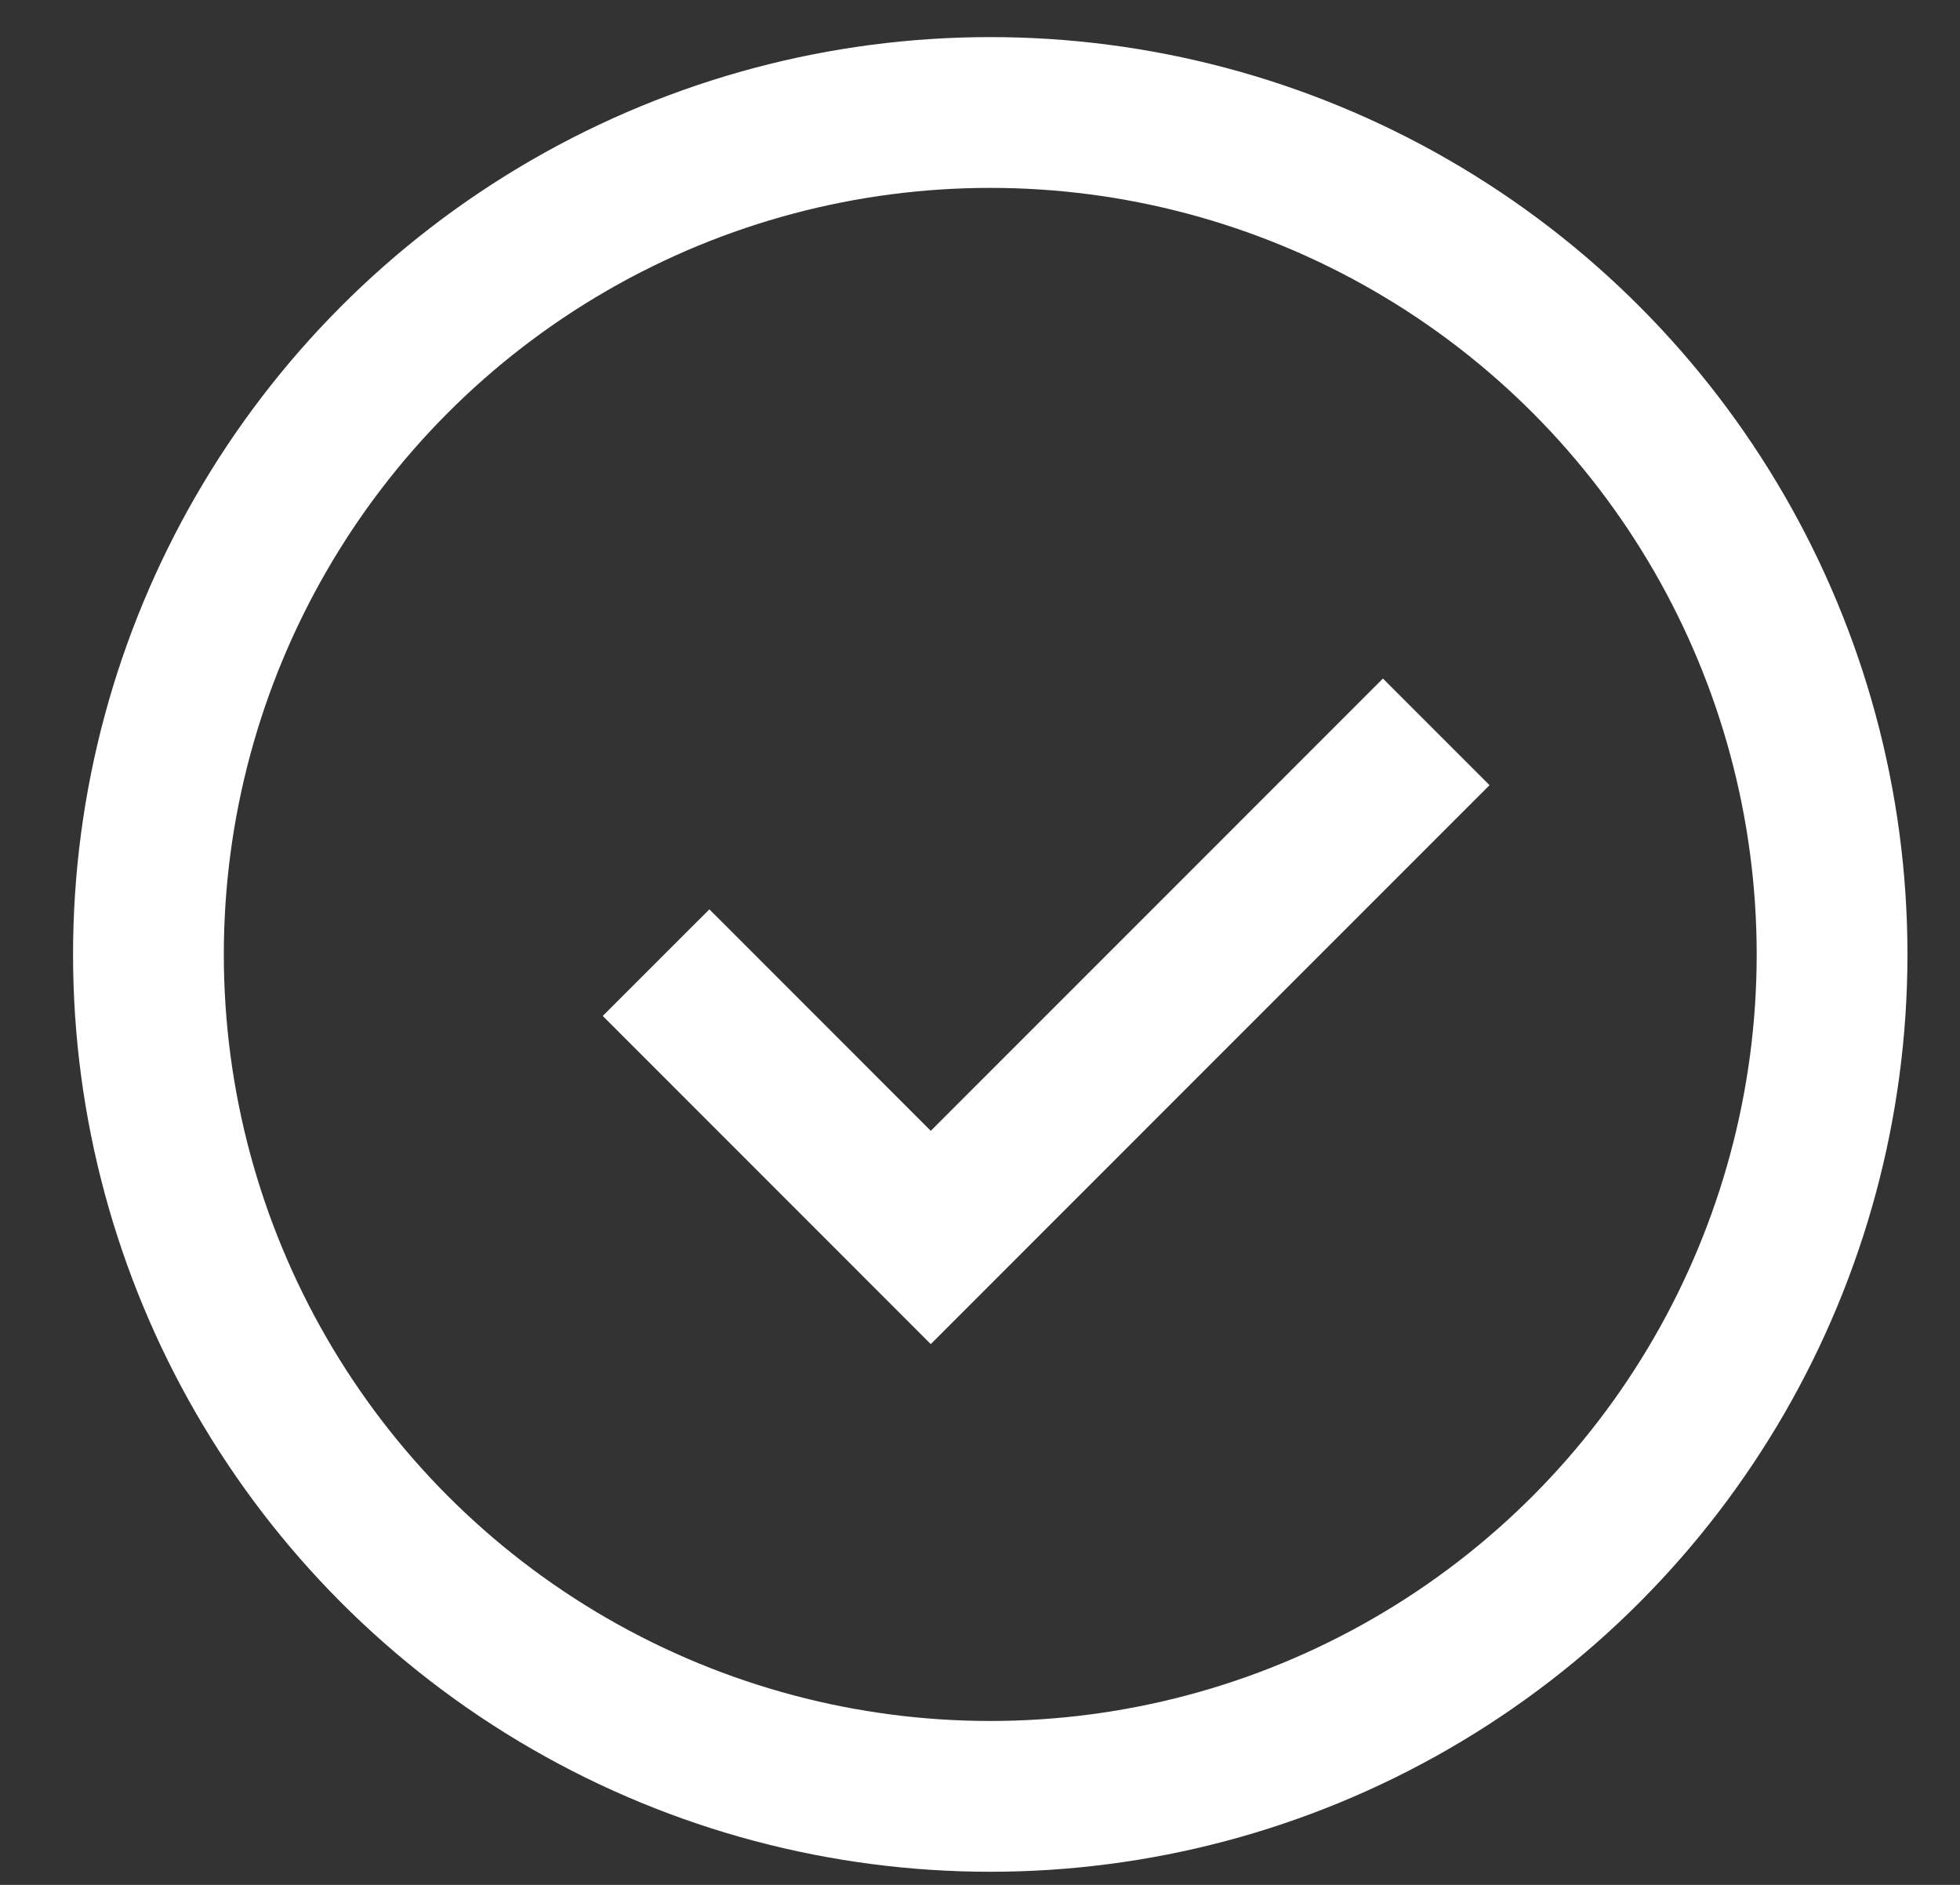
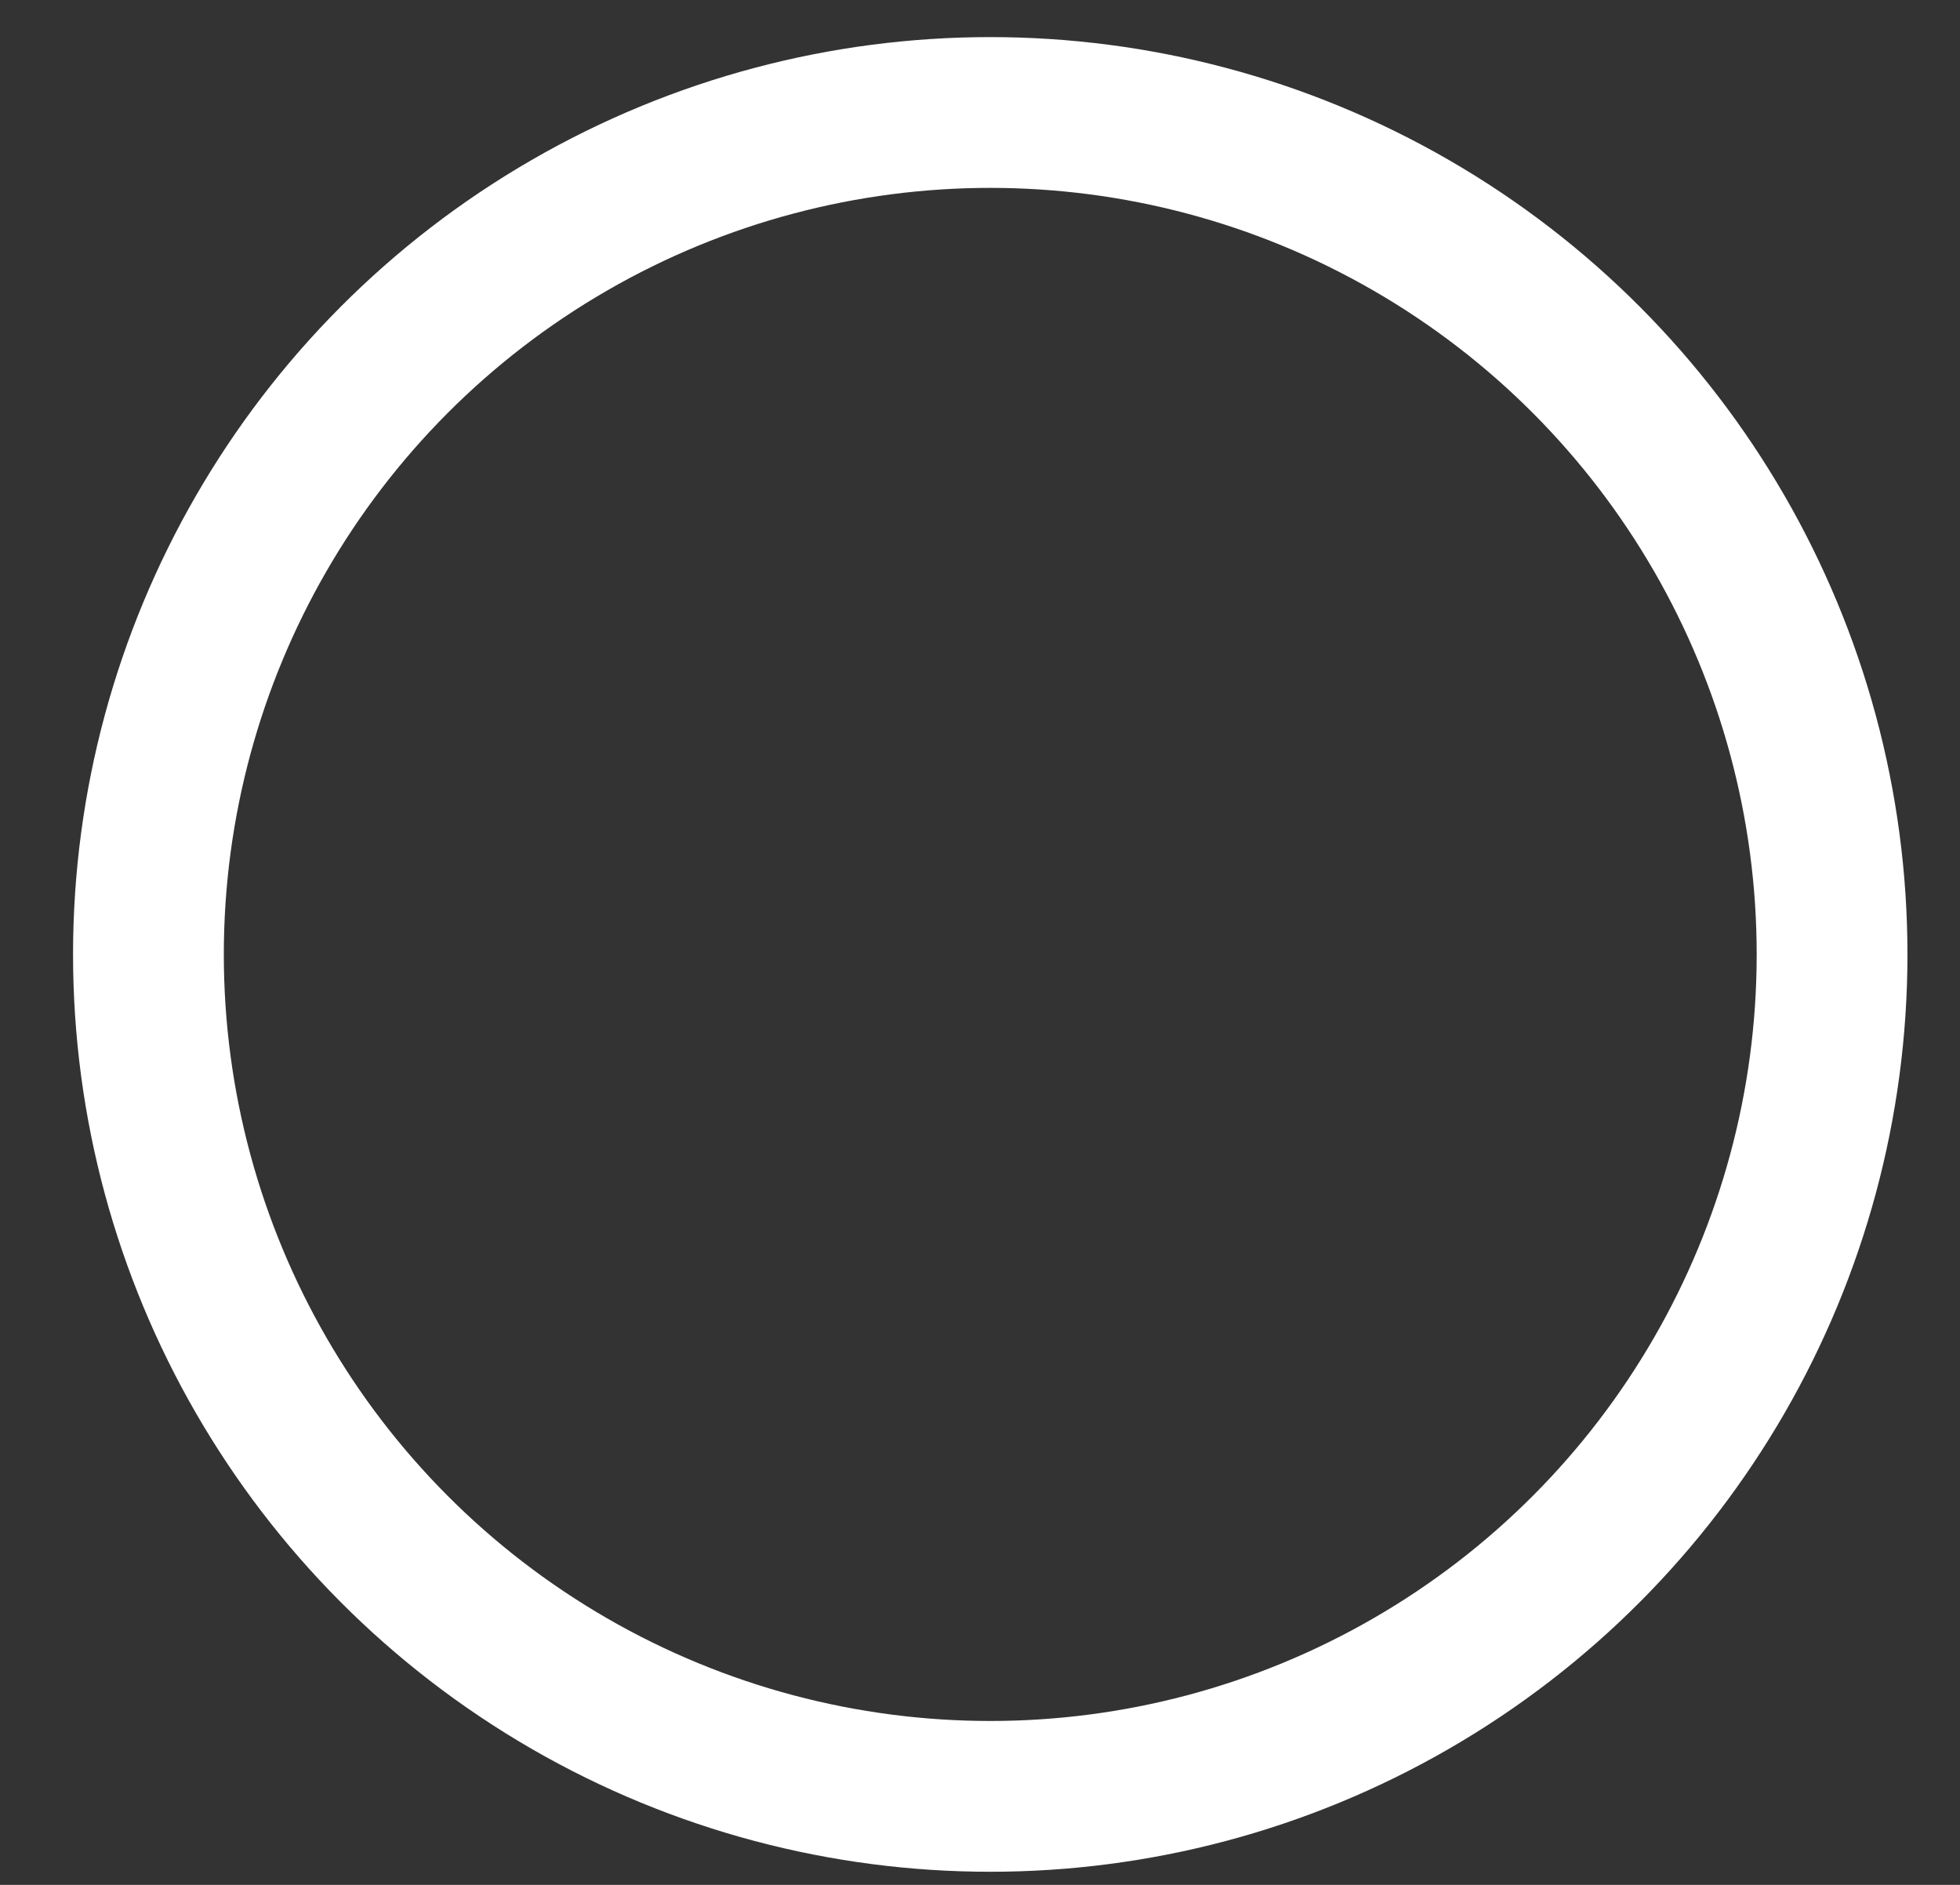
<svg xmlns="http://www.w3.org/2000/svg" width="26" height="25" viewBox="0 0 26 25" fill="none">
  <rect x="0" y="0" width="26" height="25" fill="#333333" stroke="none" />
-   <path d="M8.703 12.768L12.347 16.413L19.052 9.707" stroke="white" stroke-width="2" />
  <circle cx="13.136" cy="12.659" r="11.167" stroke="white" stroke-width="2" />
</svg>